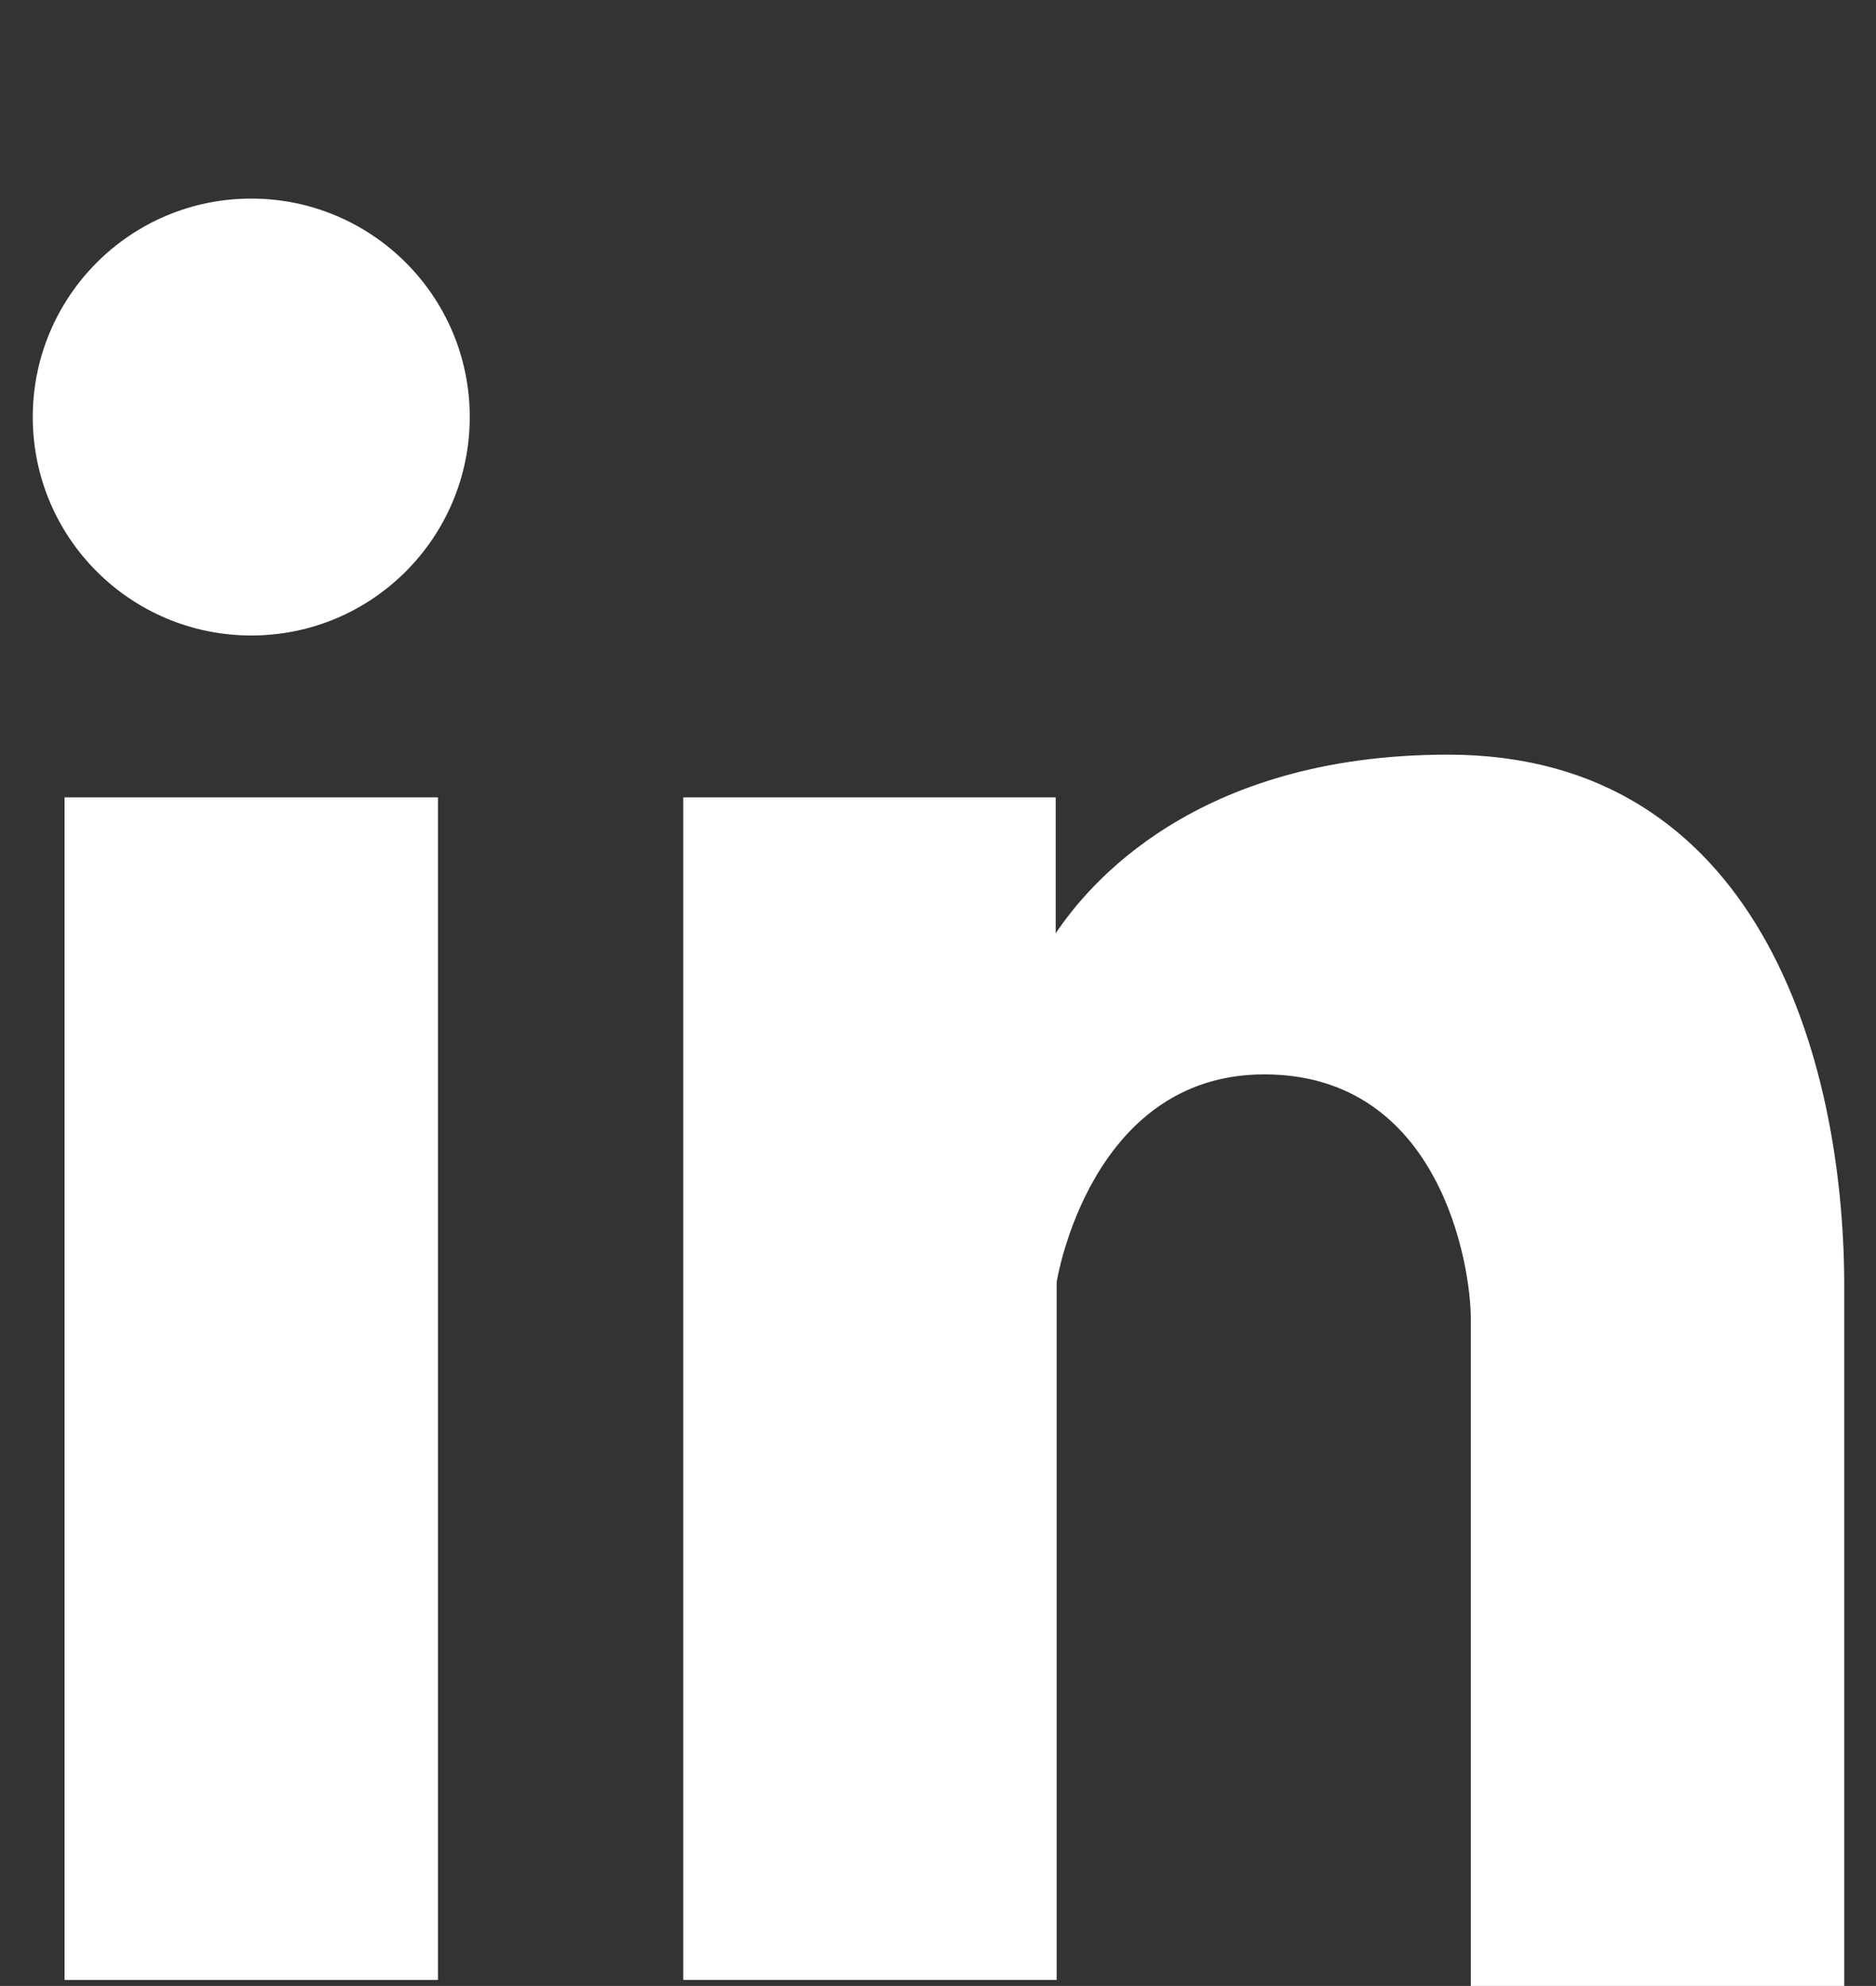
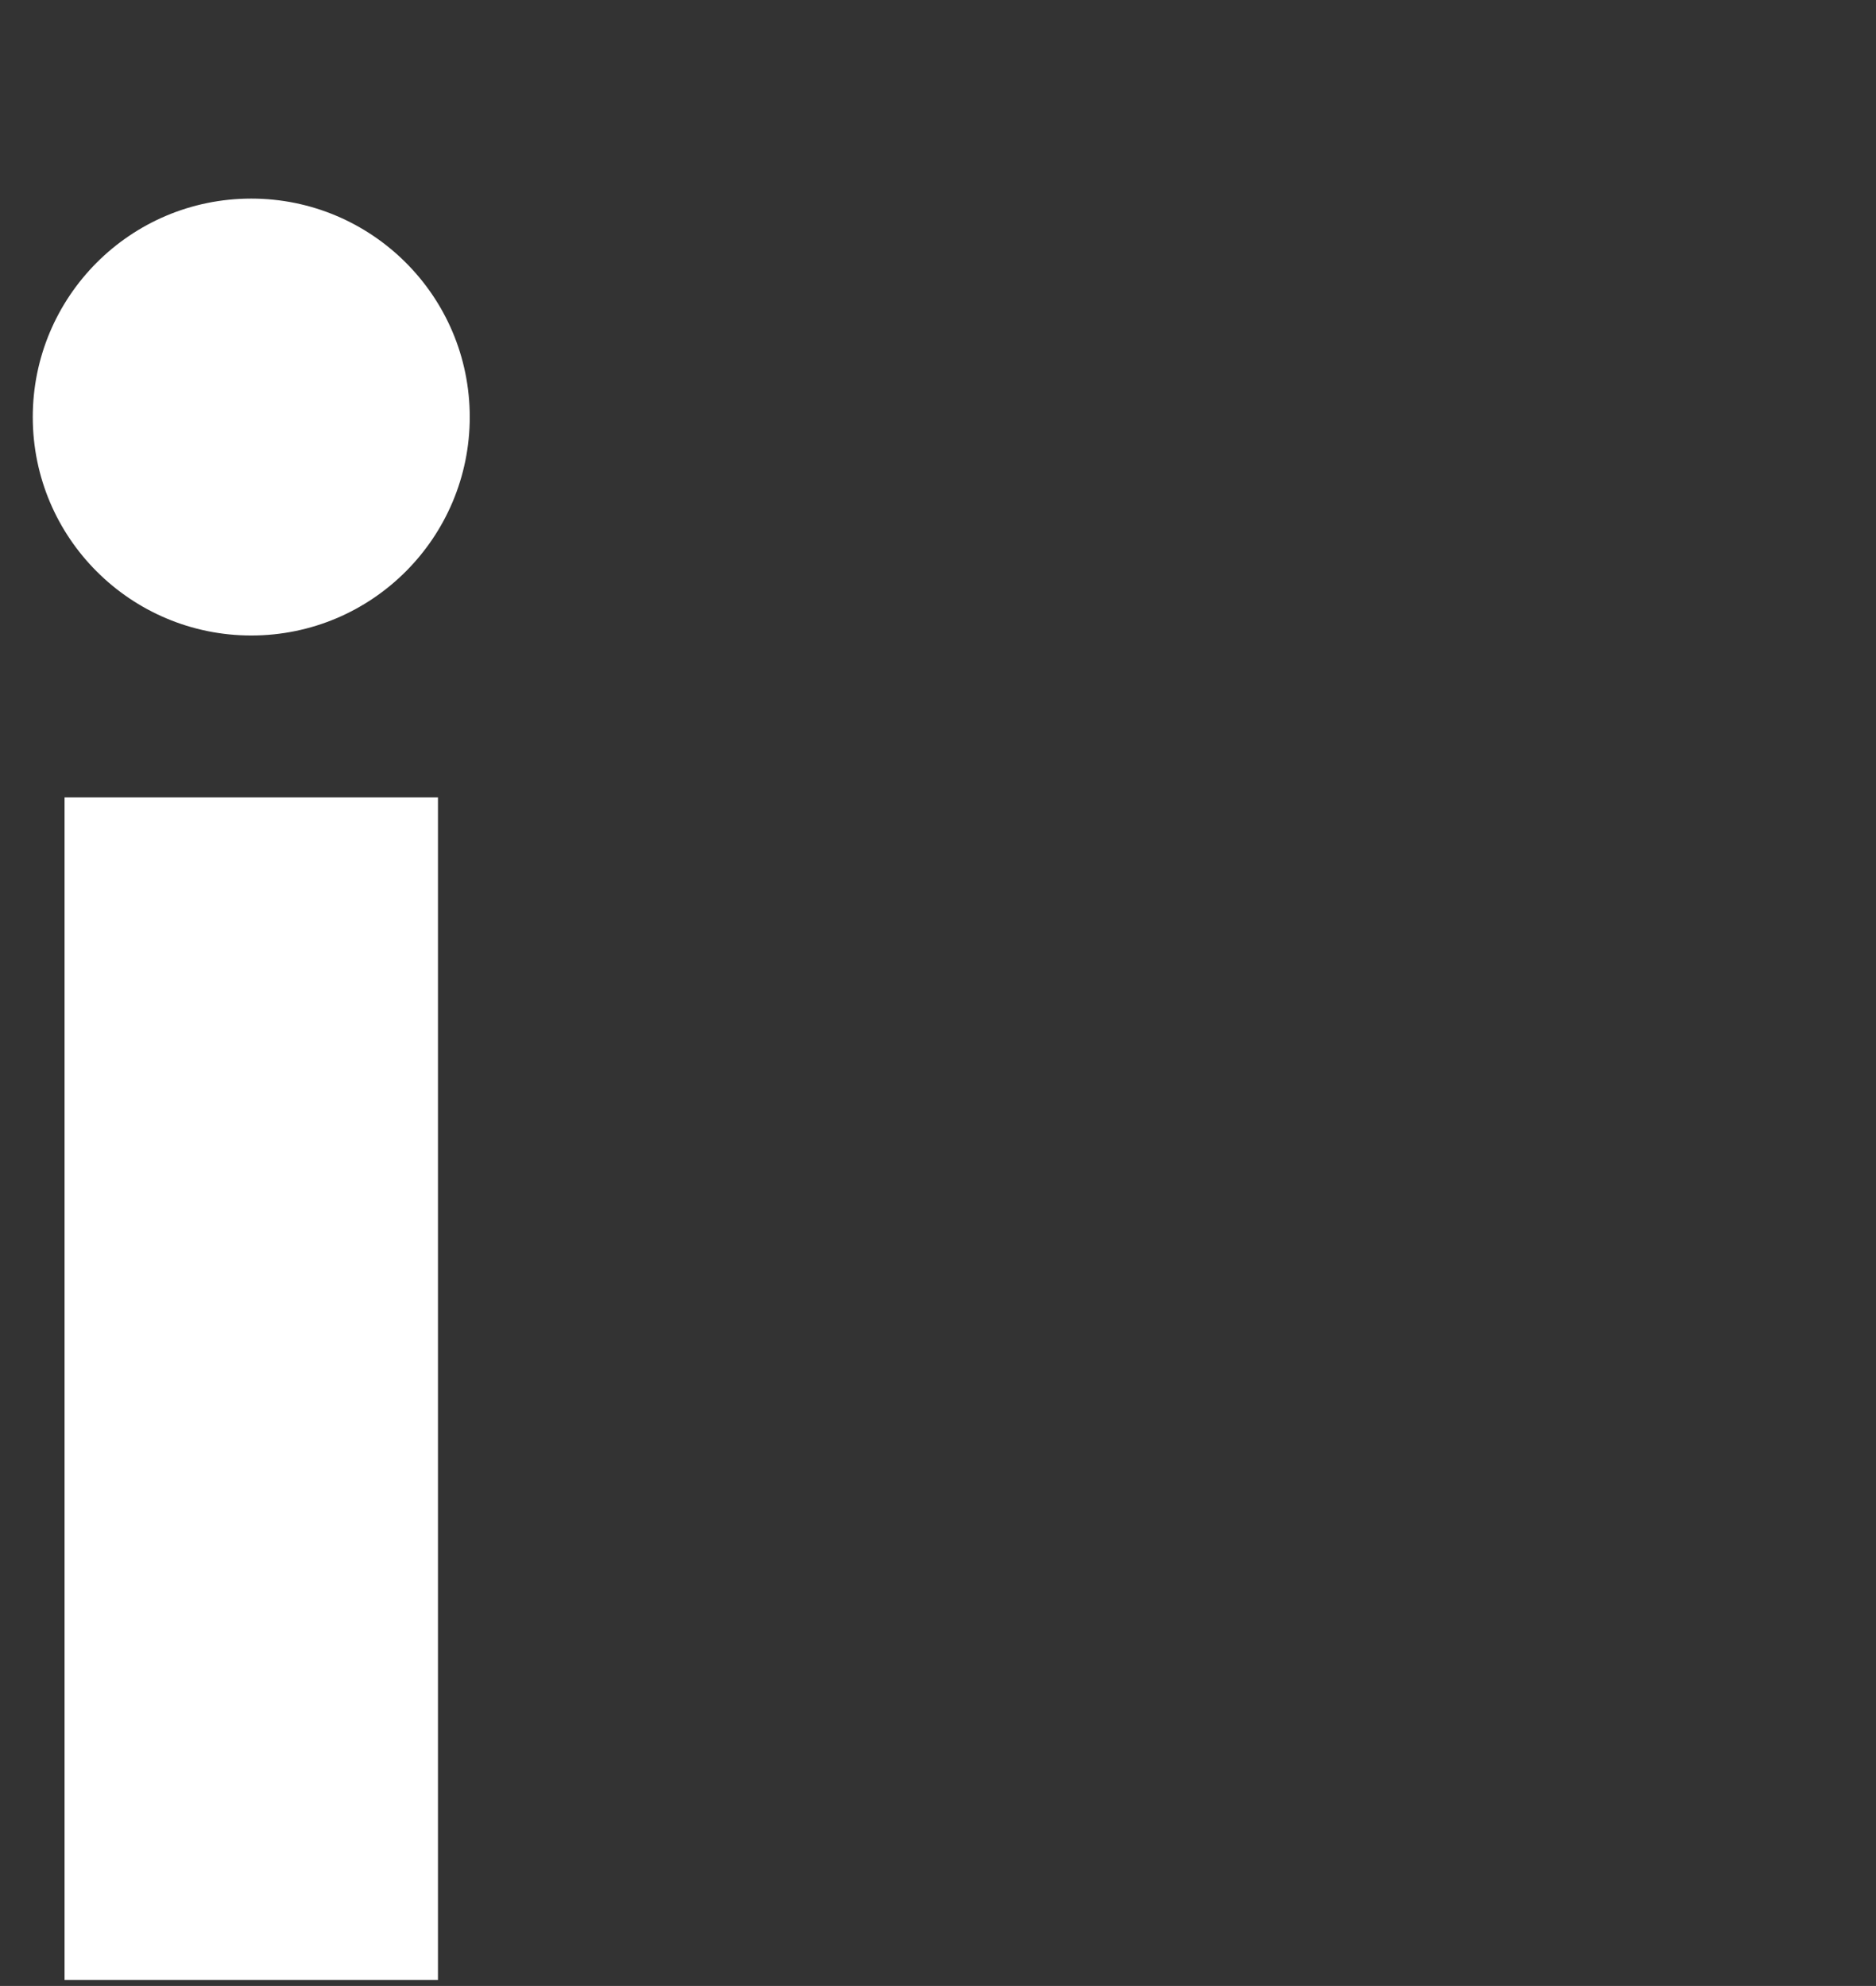
<svg xmlns="http://www.w3.org/2000/svg" version="1.1" id="Camada_1" x="0px" y="0px" viewBox="0 0 18.89 20" style="enable-background:new 0 0 18.89 20;" xml:space="preserve">
  <rect x="0" y="0" width="18.89" height="20" fill="#333333" stroke="none" />
  <style type="text/css">
	.st0{fill-rule:evenodd;clip-rule:evenodd;fill:#FFFFFF;}
</style>
  <g>
    <rect x="0.65" y="8.03" class="st0" width="3.76" height="11.91" />
    <path class="st0" d="M4.73,4.2c0,1.21-0.98,2.2-2.2,2.2c-1.21,0-2.2-0.98-2.2-2.2c0-1.21,0.98-2.2,2.2-2.2   C3.74,2,4.73,2.98,4.73,4.2z" />
-     <path class="st0" d="M14.58,7.6c-2.55,0-3.63,1.32-3.95,1.8V8.03H6.88v11.91h3.76v-7.03c0,0,0.33-2.09,2.09-2.09   c1.77,0,2.08,1.92,2.08,2.46V20h3.76v-7.09C18.56,10.65,17.7,7.6,14.58,7.6z" />
  </g>
</svg>